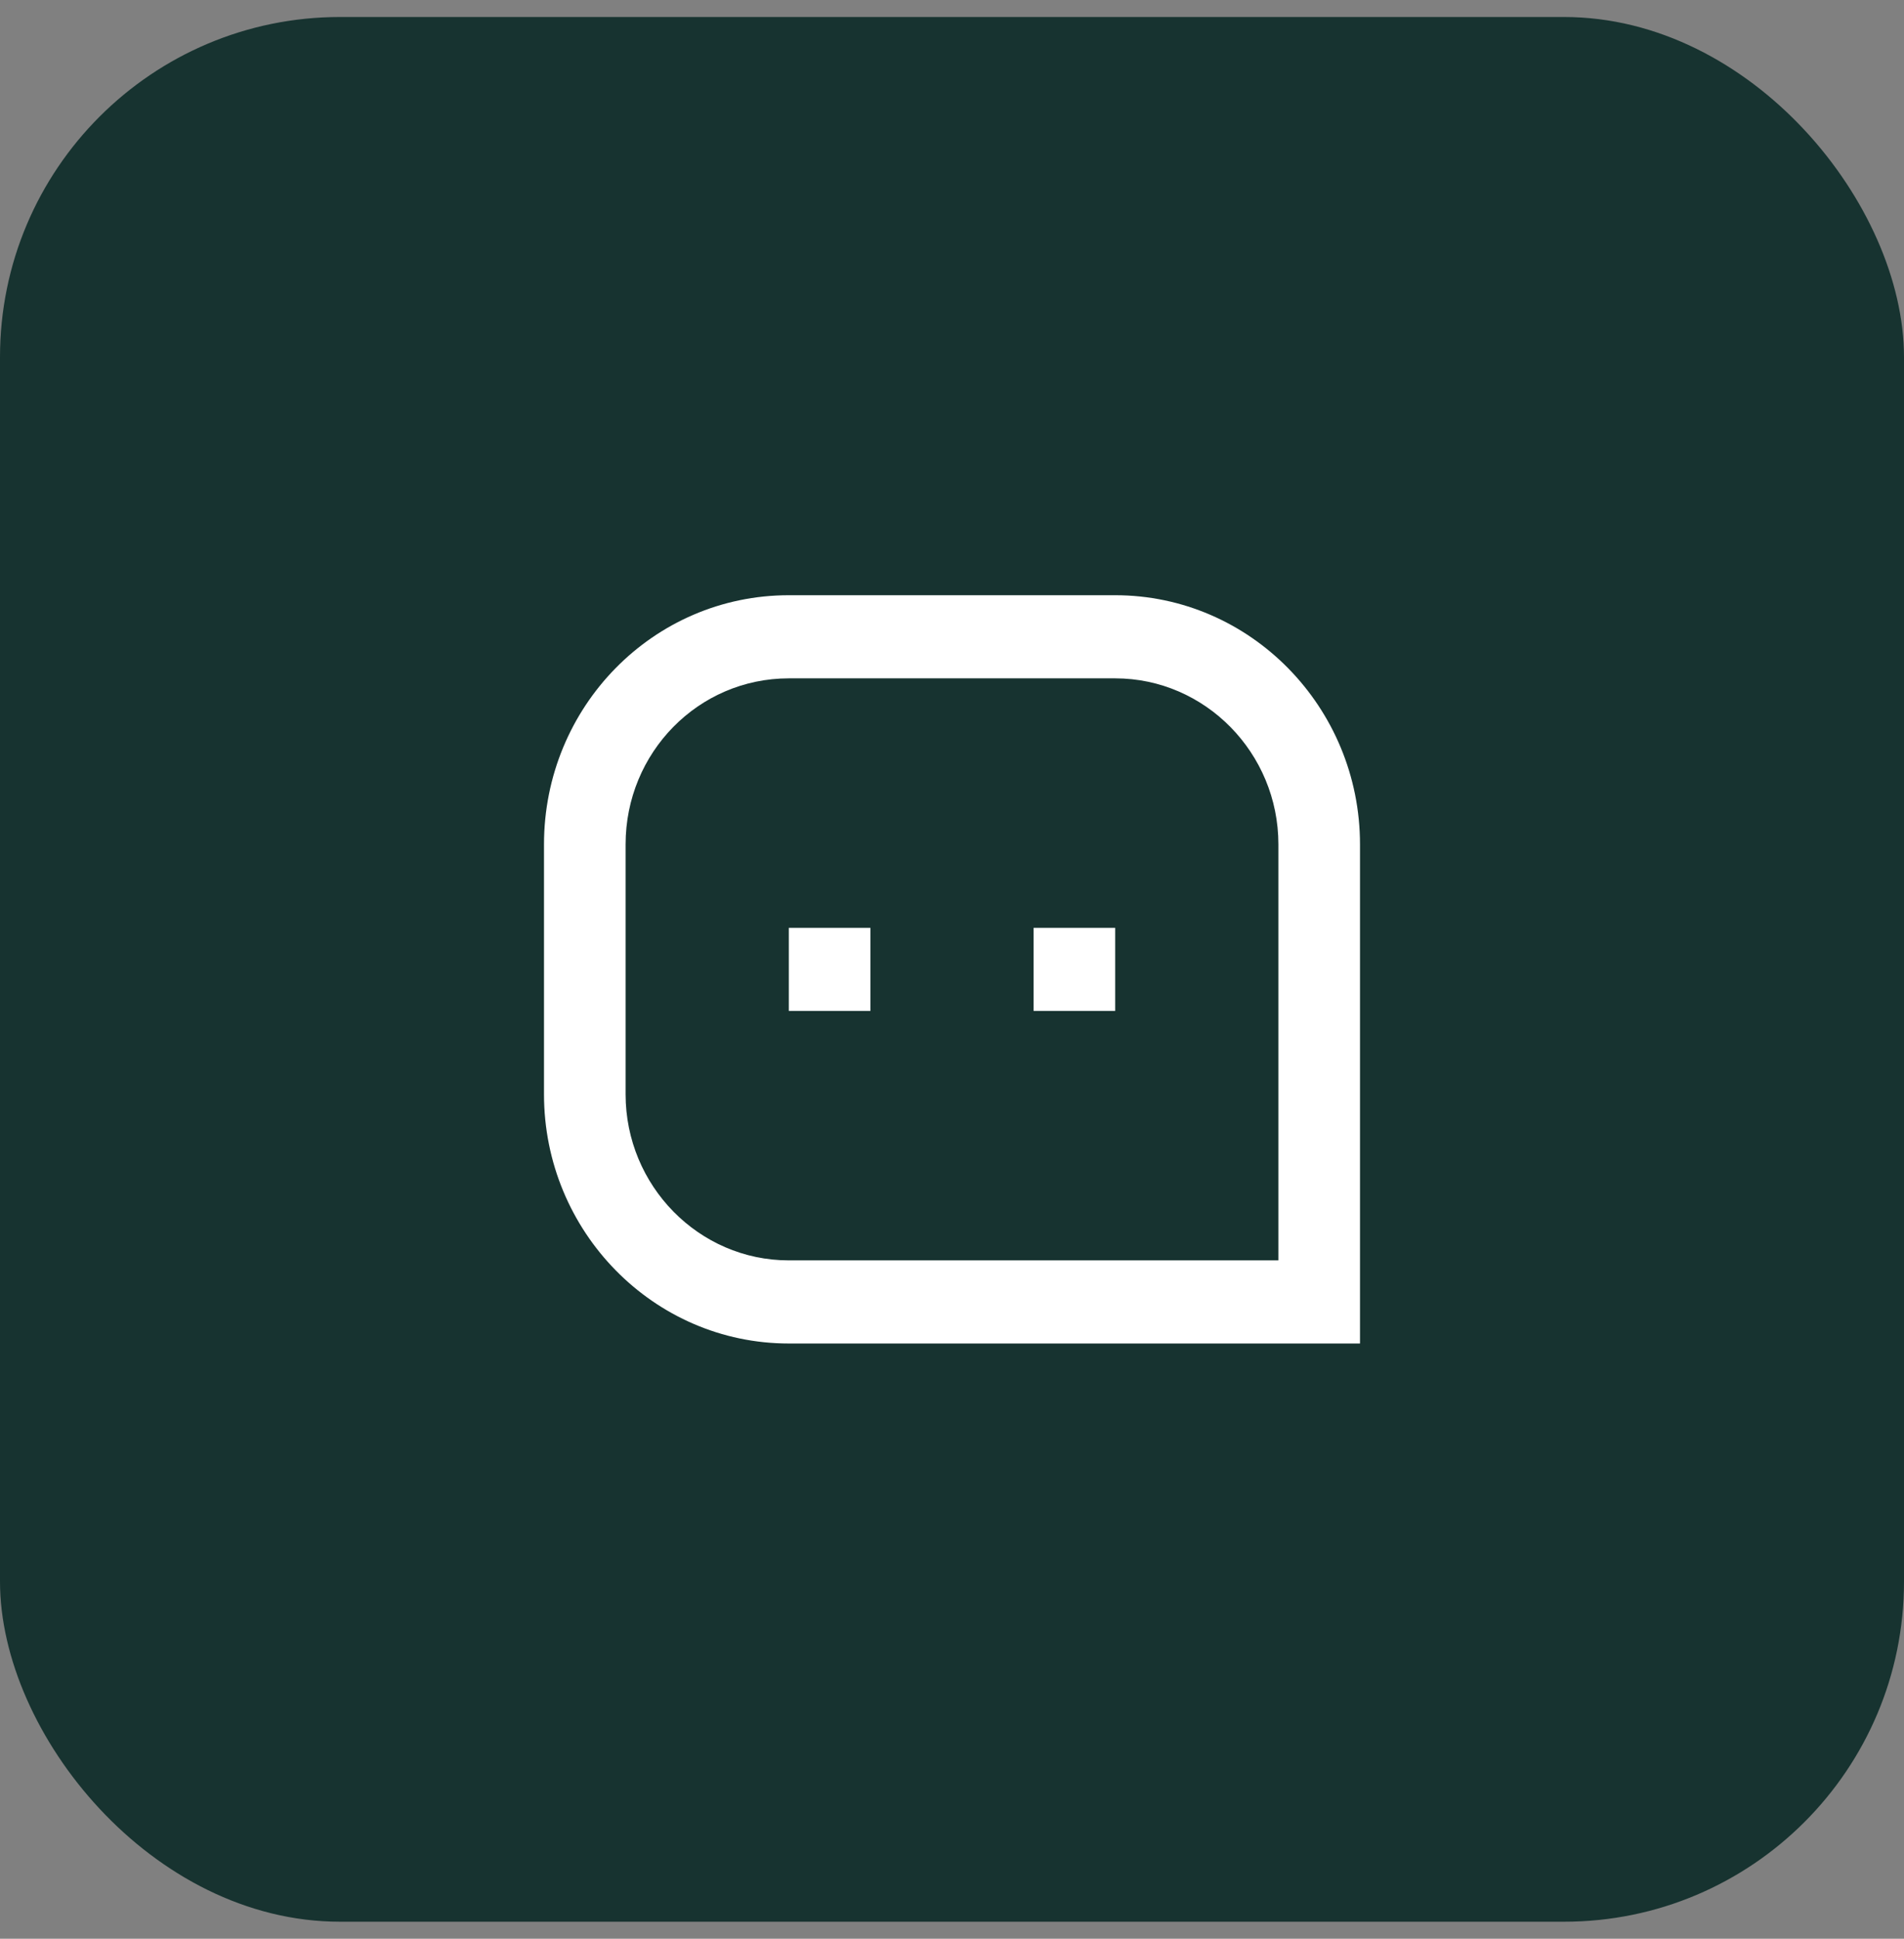
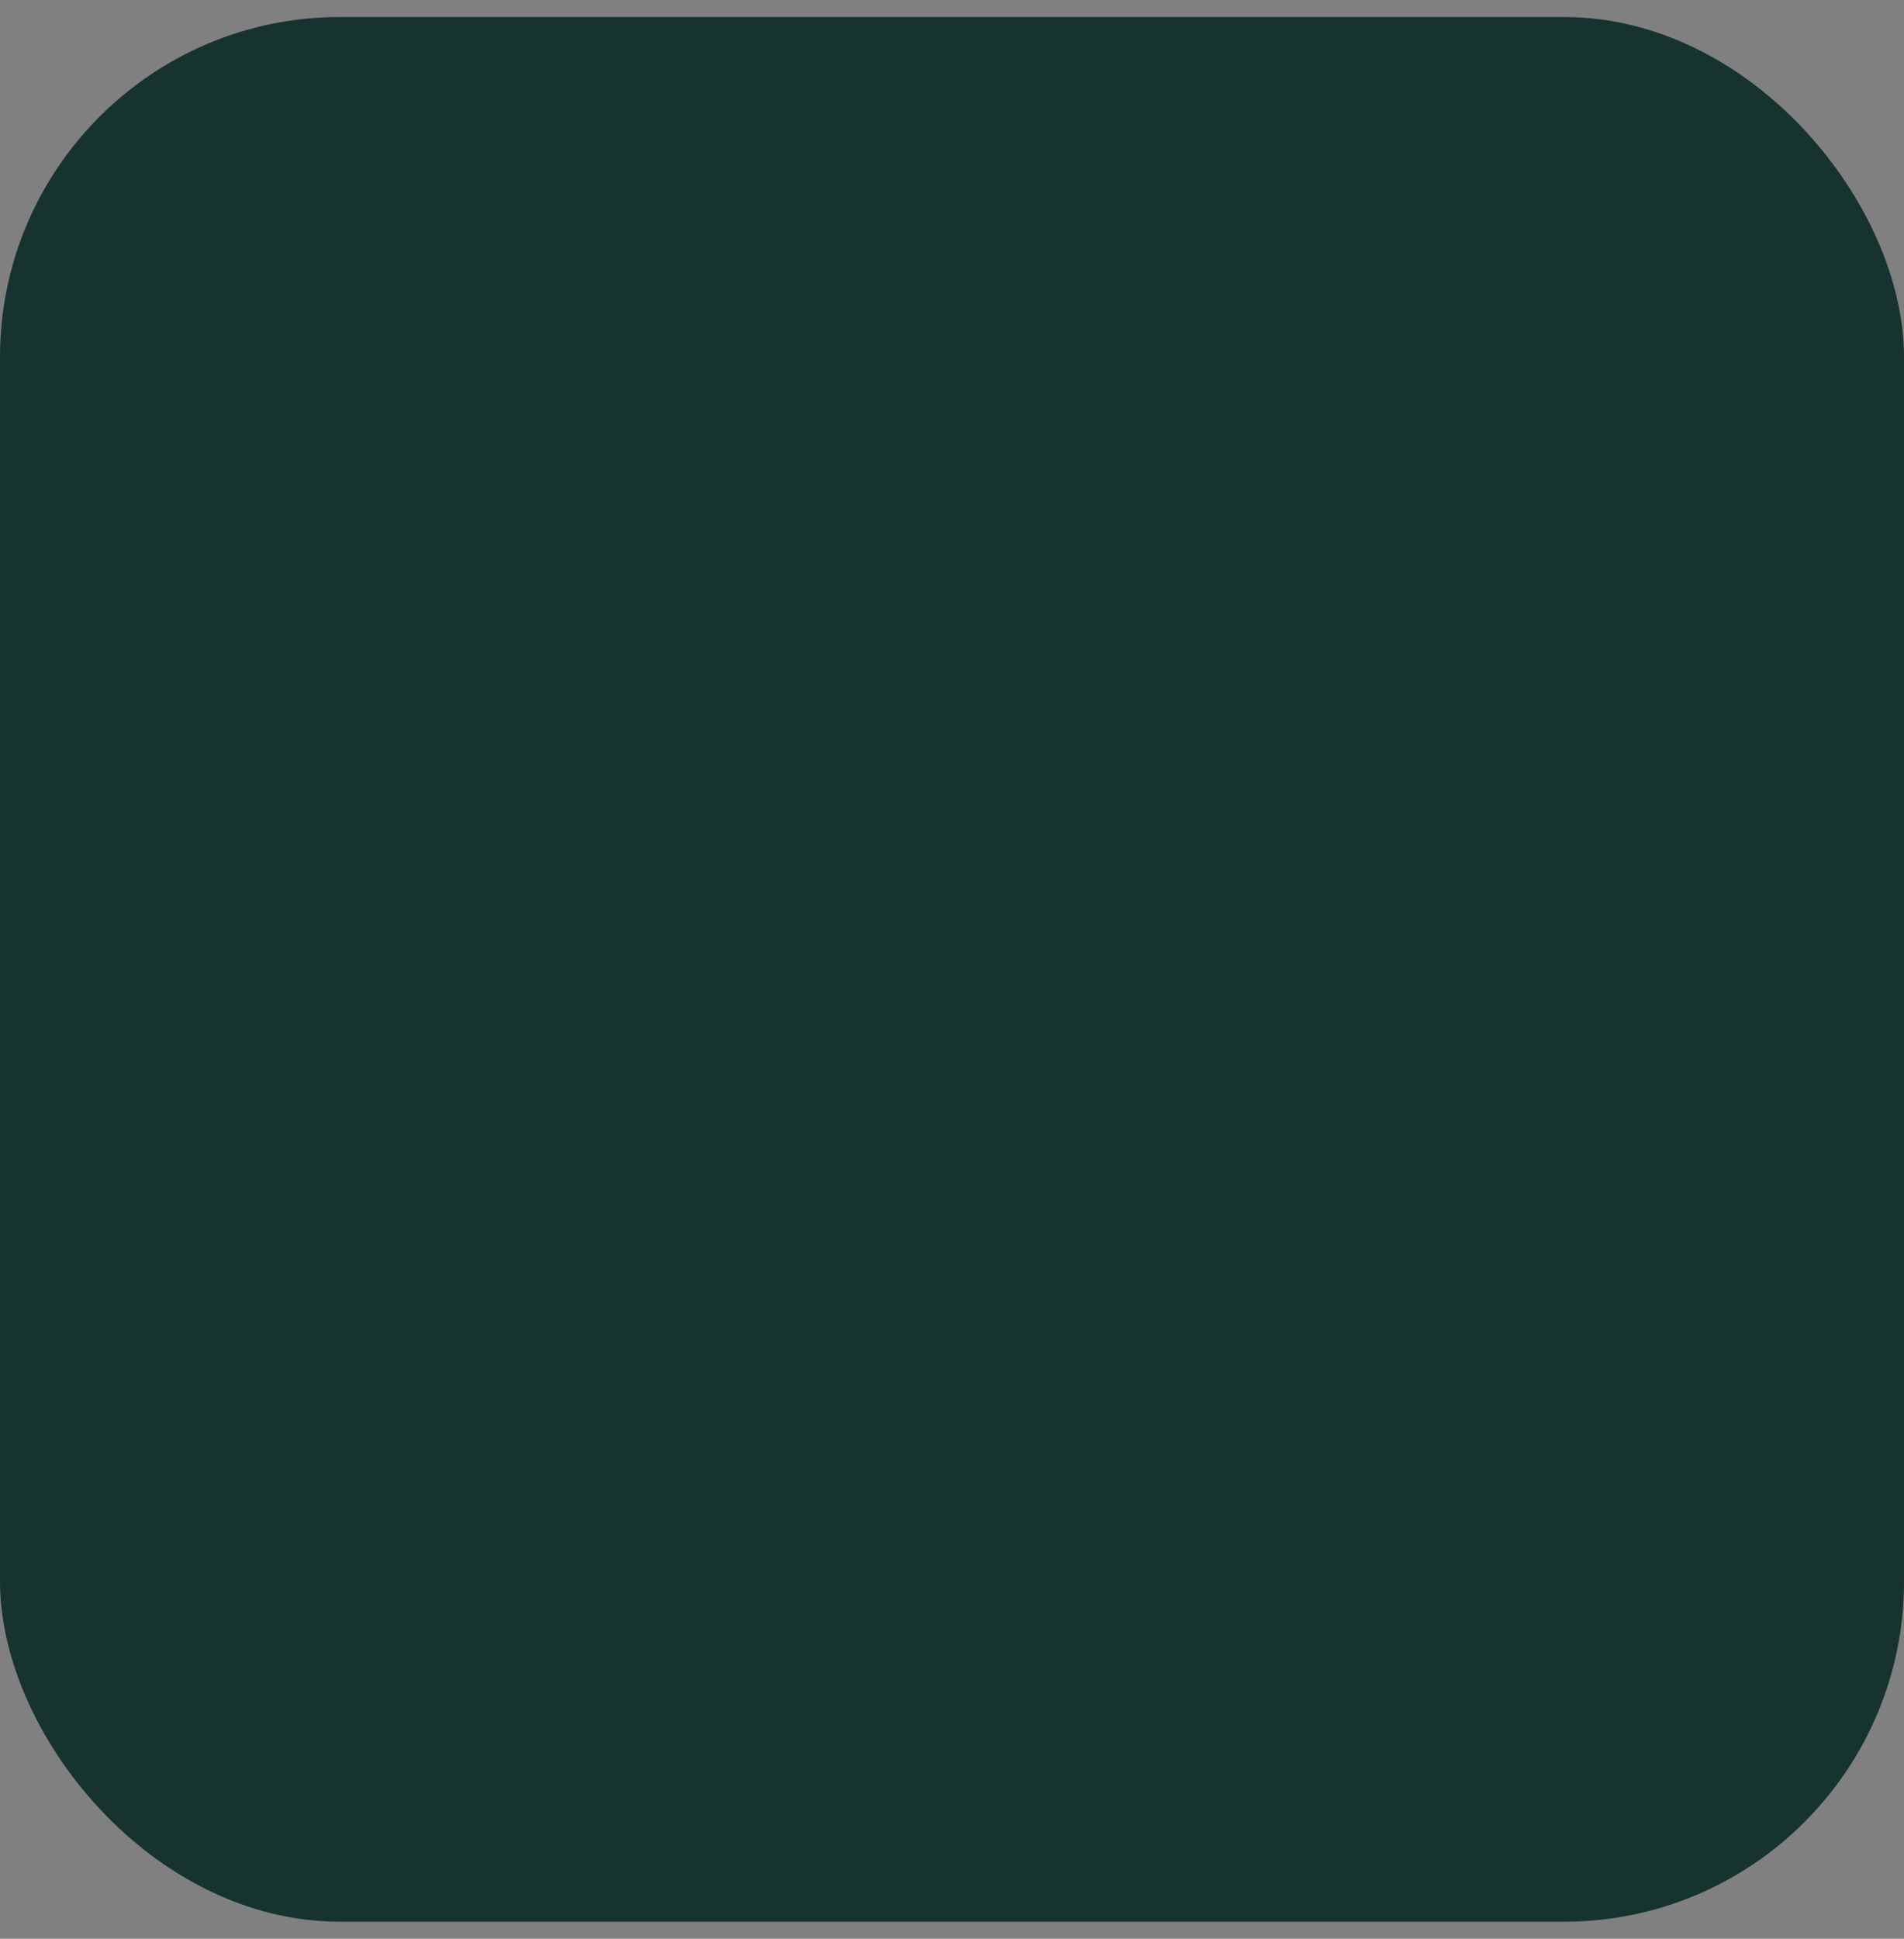
<svg xmlns="http://www.w3.org/2000/svg" width="56" height="57" viewBox="0 0 56 57" fill="none">
  <rect x="0" y="0" width="56" height="57" fill="#808080" stroke="none" />
  <rect y="0.5" width="56" height="56" rx="10" fill="#173330" />
-   <path d="M16 24.826C16 20.78 19.212 17.5 23.201 17.5H32.799C36.776 17.5 40 20.794 40 24.826V39.5H23.201C19.224 39.5 16 36.206 16 32.174V24.826ZM37.6 37.056V24.826C37.6 22.139 35.446 19.944 32.799 19.944H23.201C20.541 19.944 18.4 22.126 18.4 24.826V32.174C18.4 34.861 20.554 37.056 23.201 37.056H37.6ZM30.4 27.278H32.8V29.722H30.4V27.278ZM23.2 27.278H25.6V29.722H23.2V27.278Z" fill="white" />
</svg>